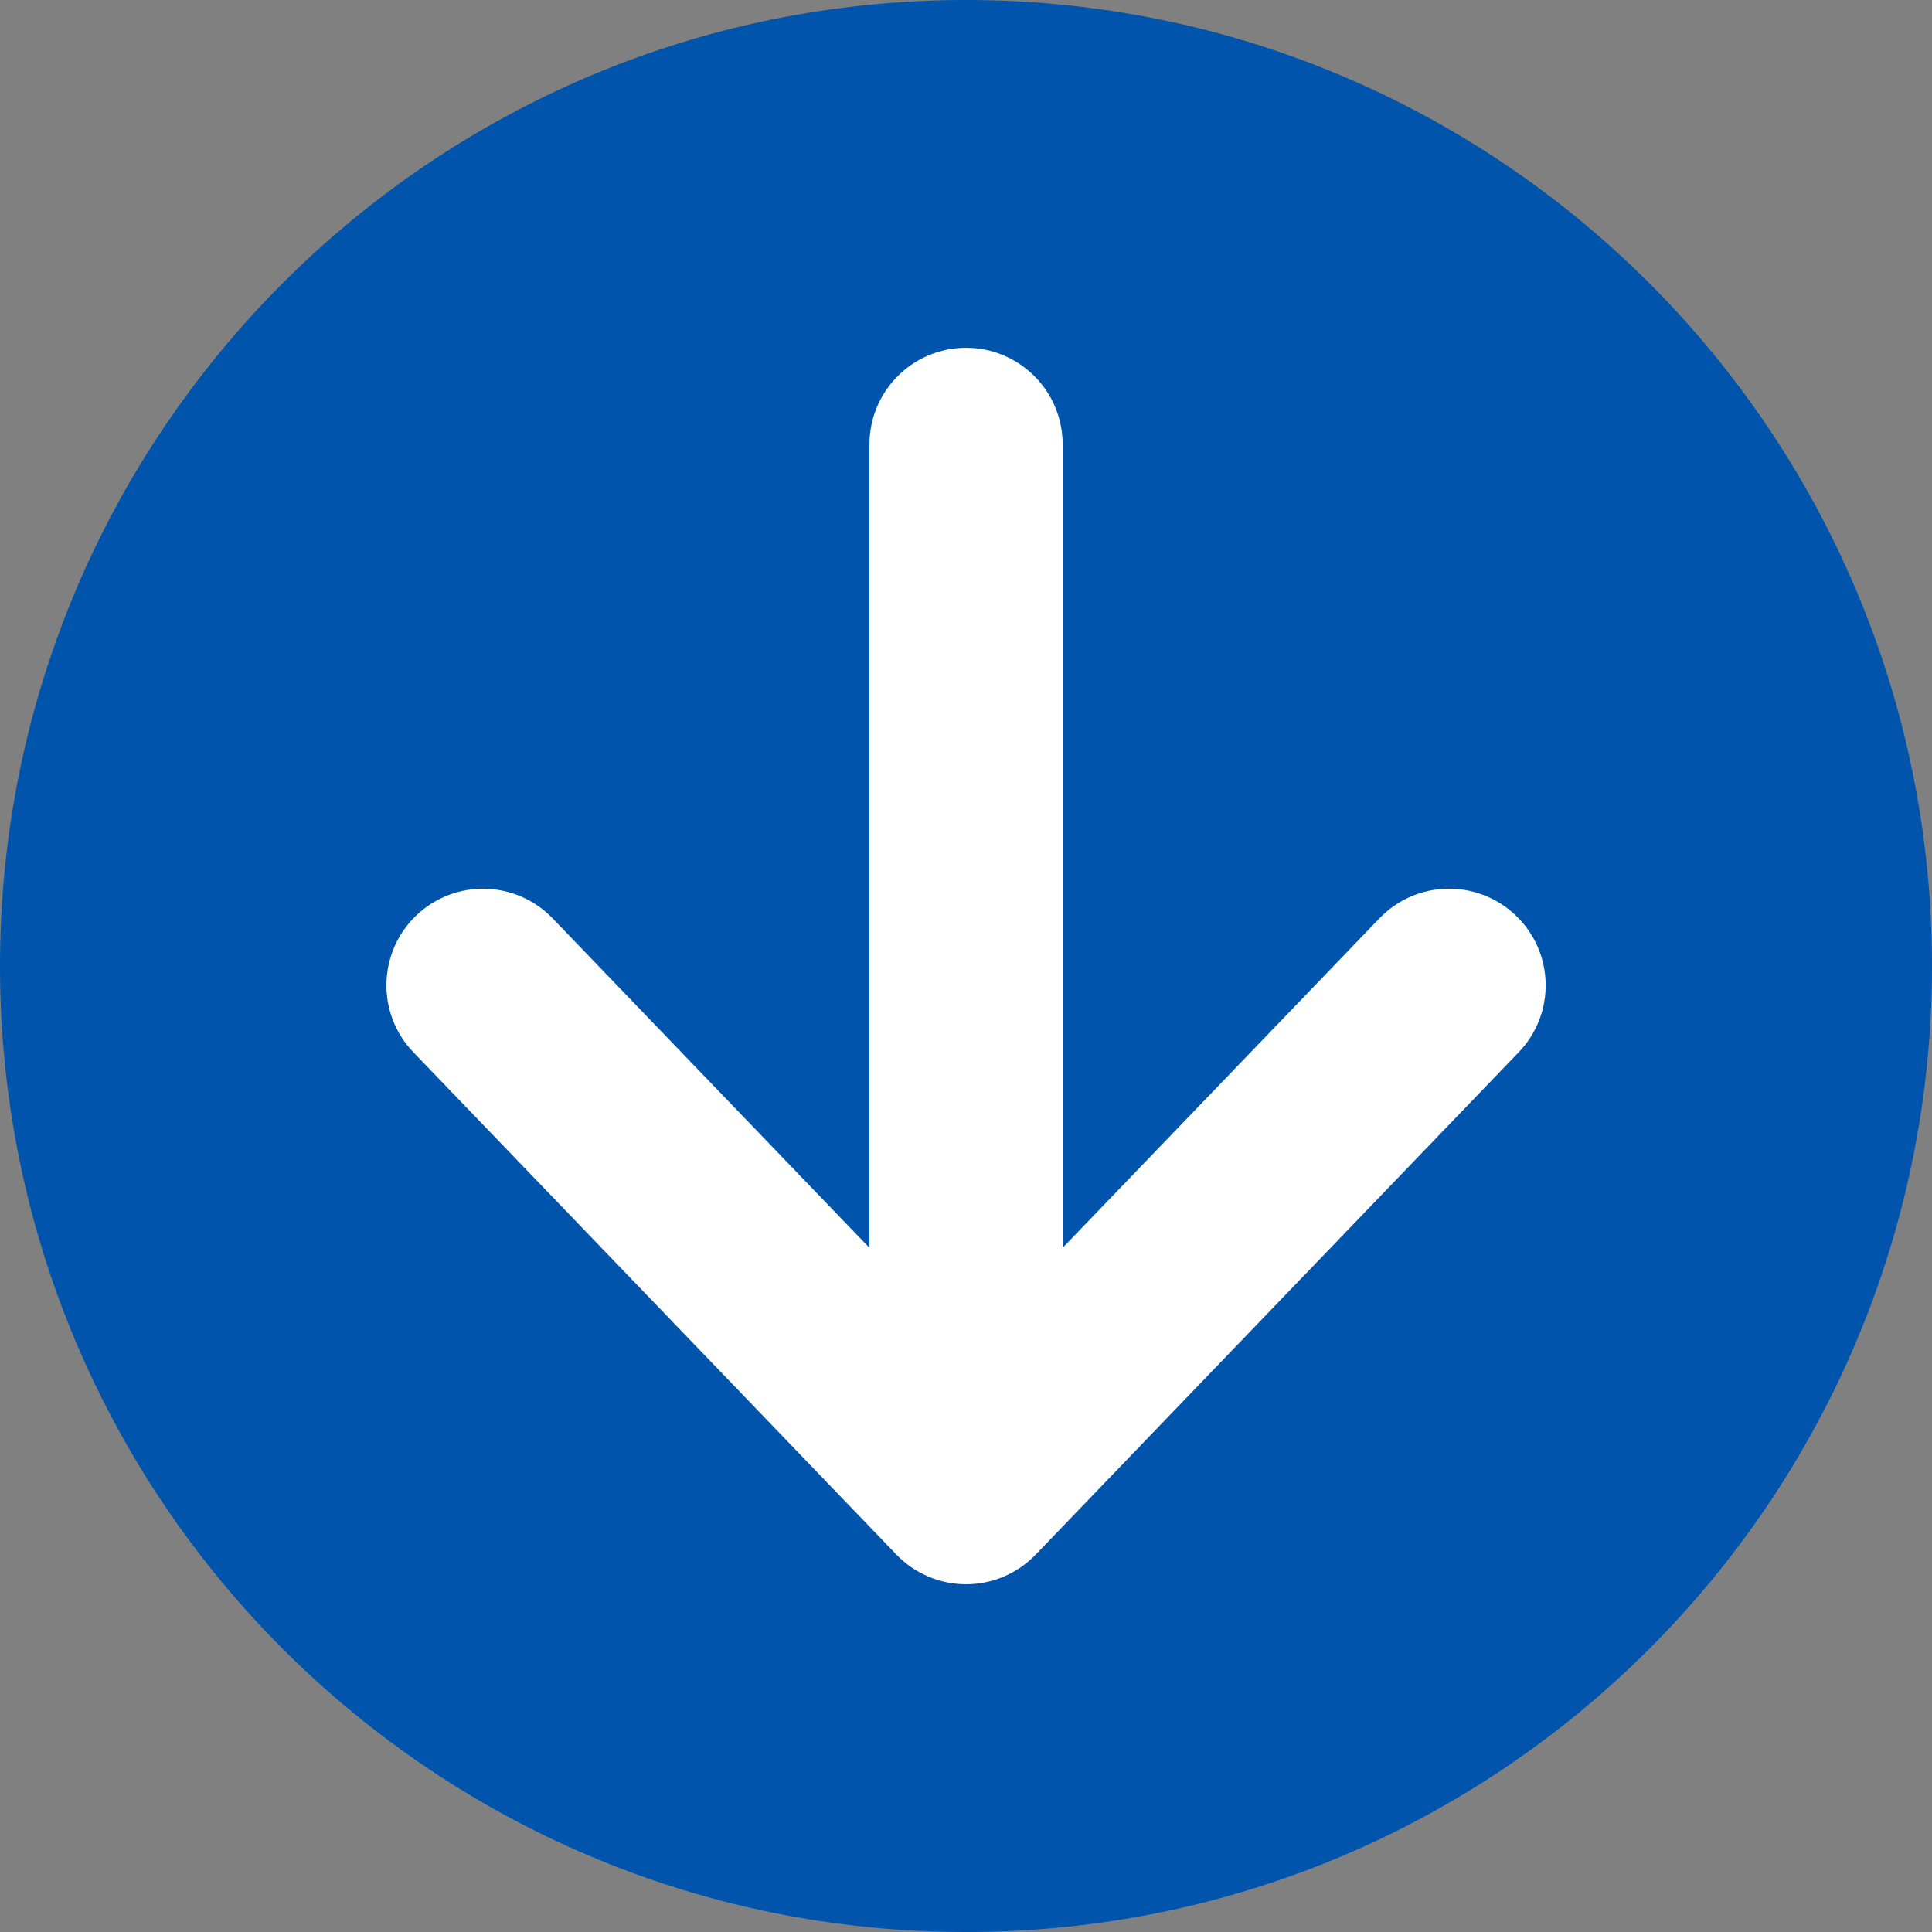
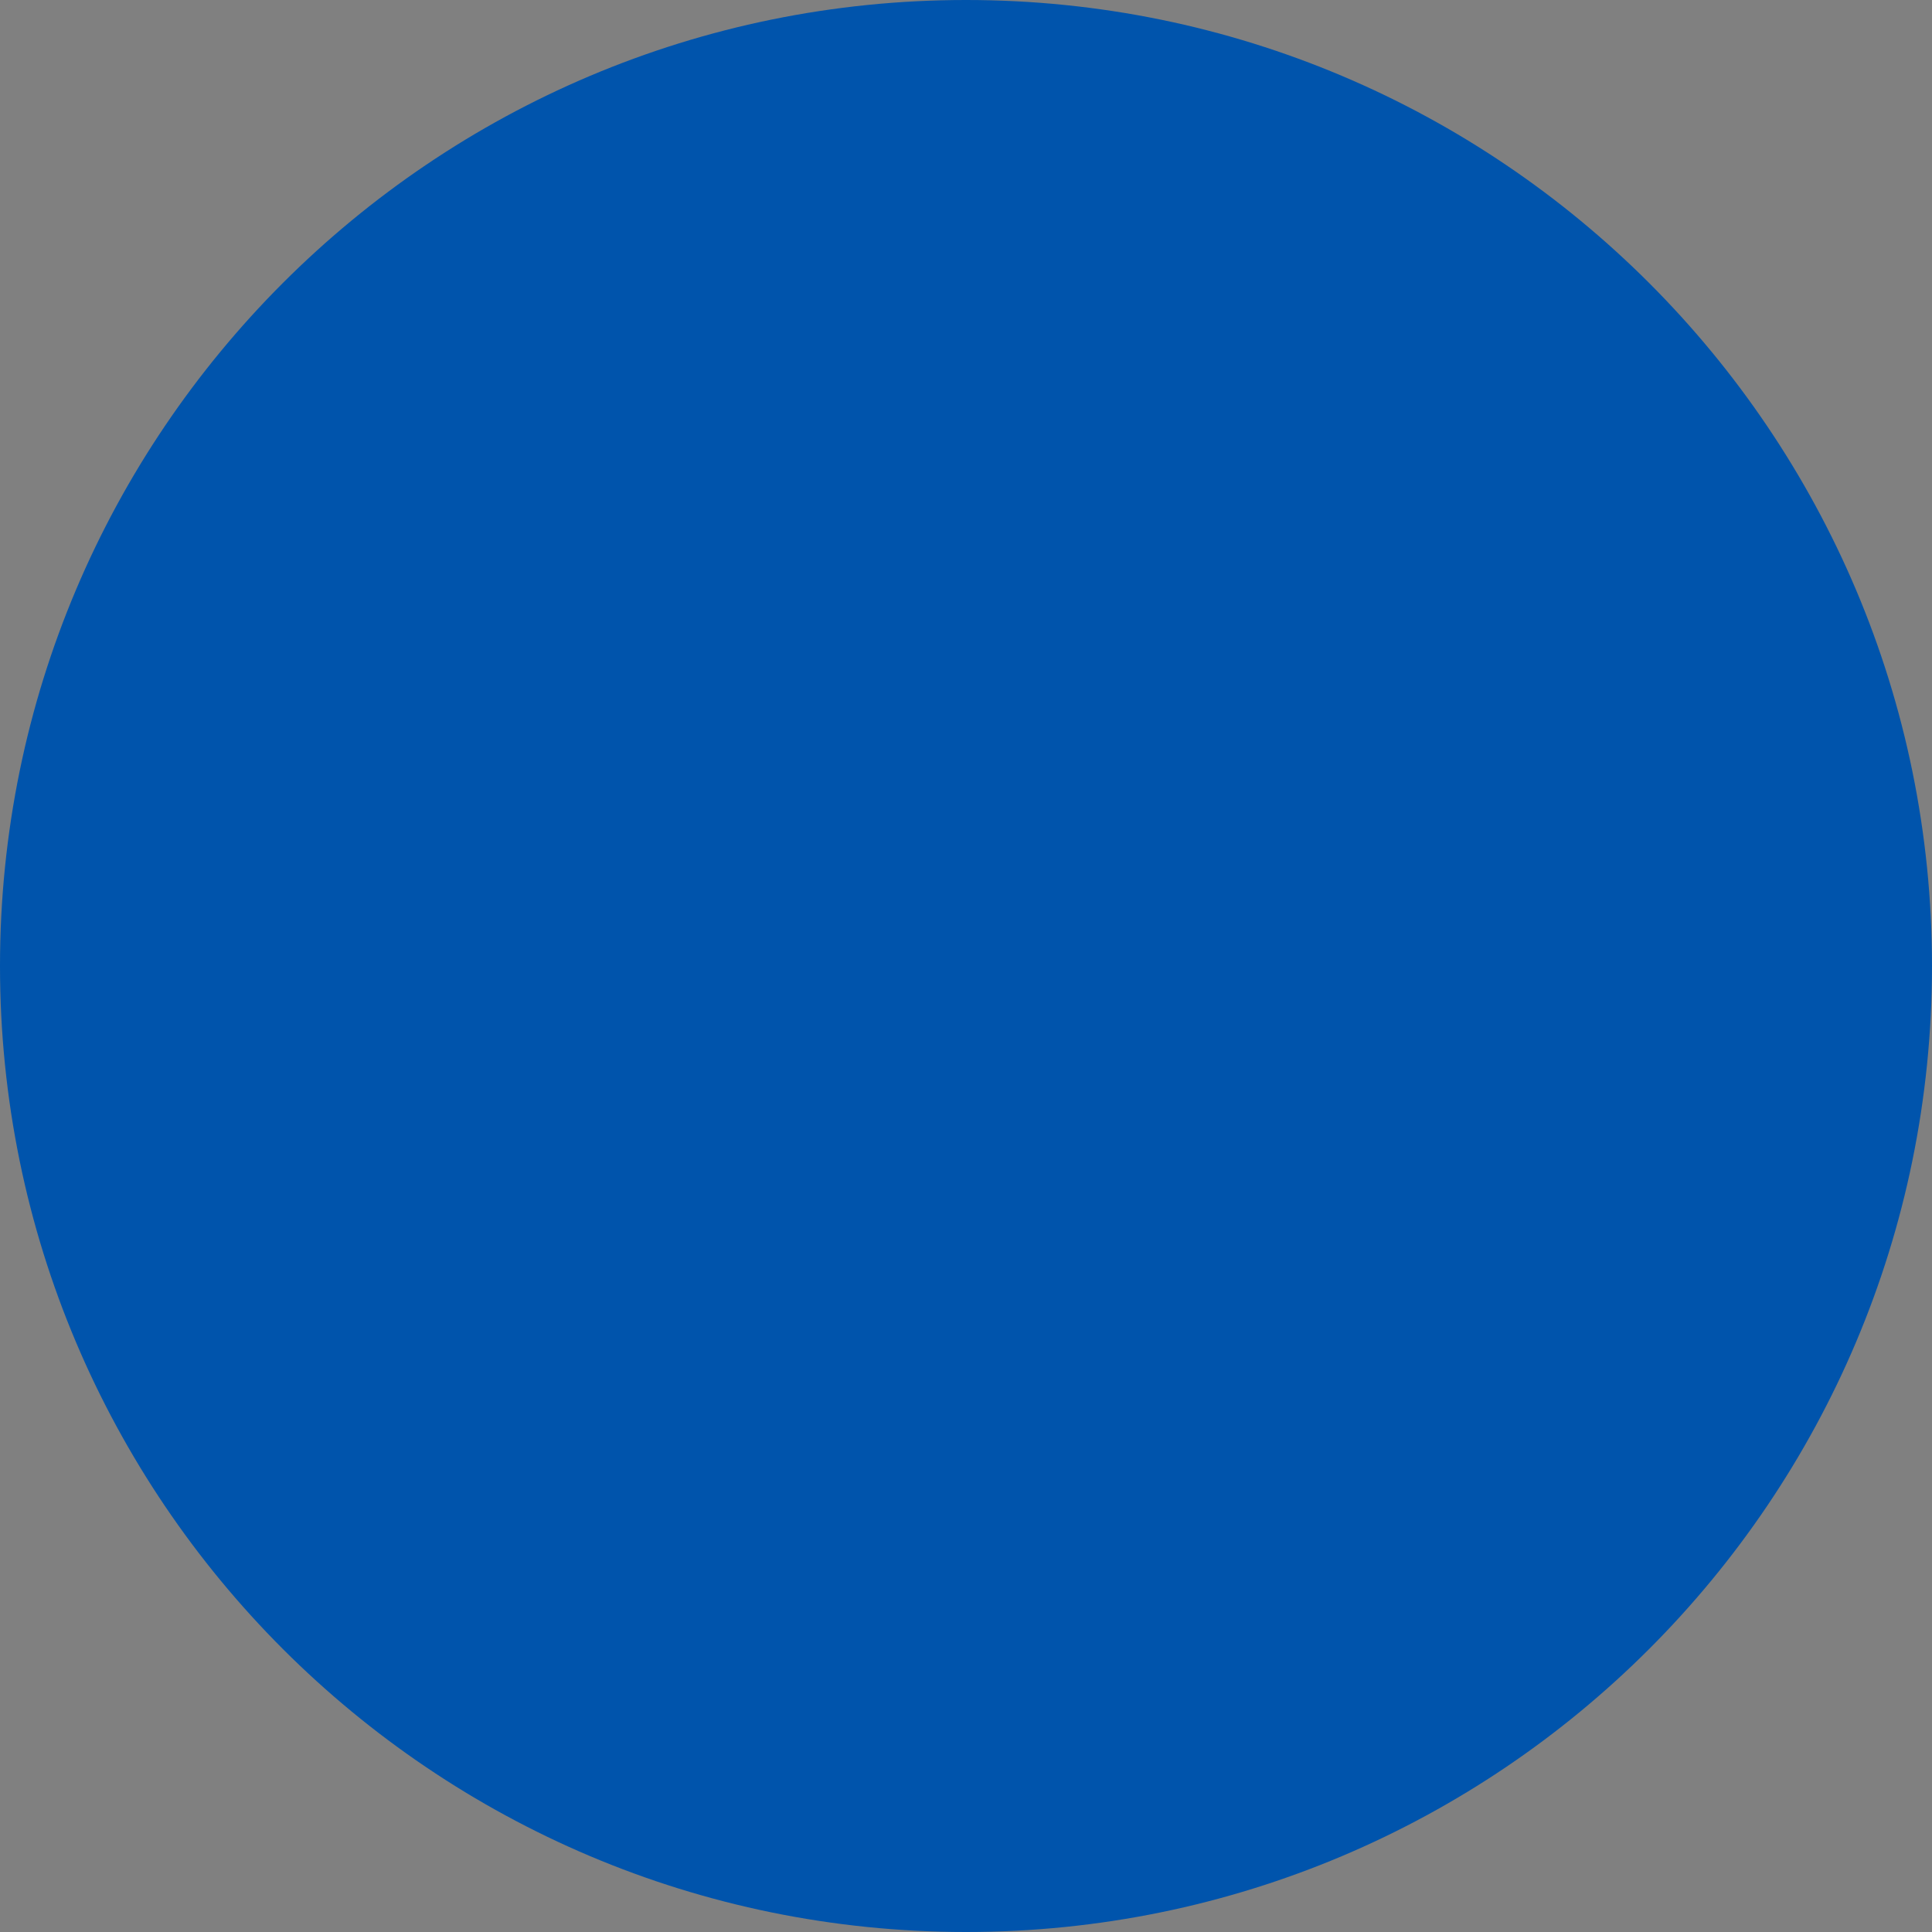
<svg xmlns="http://www.w3.org/2000/svg" fill="none" height="40" viewBox="0 0 40 40" width="40">
  <rect x="0" y="0" width="40" height="40" fill="#808080" stroke="none" />
  <path d="m0 20c0-11.046 8.954-20 20-20 11.046 0 20 8.954 20 20 0 11.046-8.954 20-20 20-11.046 0-20-8.954-20-20z" fill="#0054ac" />
-   <path clip-rule="evenodd" d="m11.442 19.014c-.766-.796-2.032-.821-2.828-.056-.796.766-.821 2.032-.055 2.828l10 10.4c.377.392.898.614 1.442.614s1.065-.222 1.442-.614l10-10.4c.766-.796.741-2.062-.056-2.828s-2.062-.741-2.828.056l-6.558 6.821v-16.634c0-1.105-.895-2-2-2s-2 .895-2 2v16.634z" fill="#fff" fill-rule="evenodd" />
</svg>